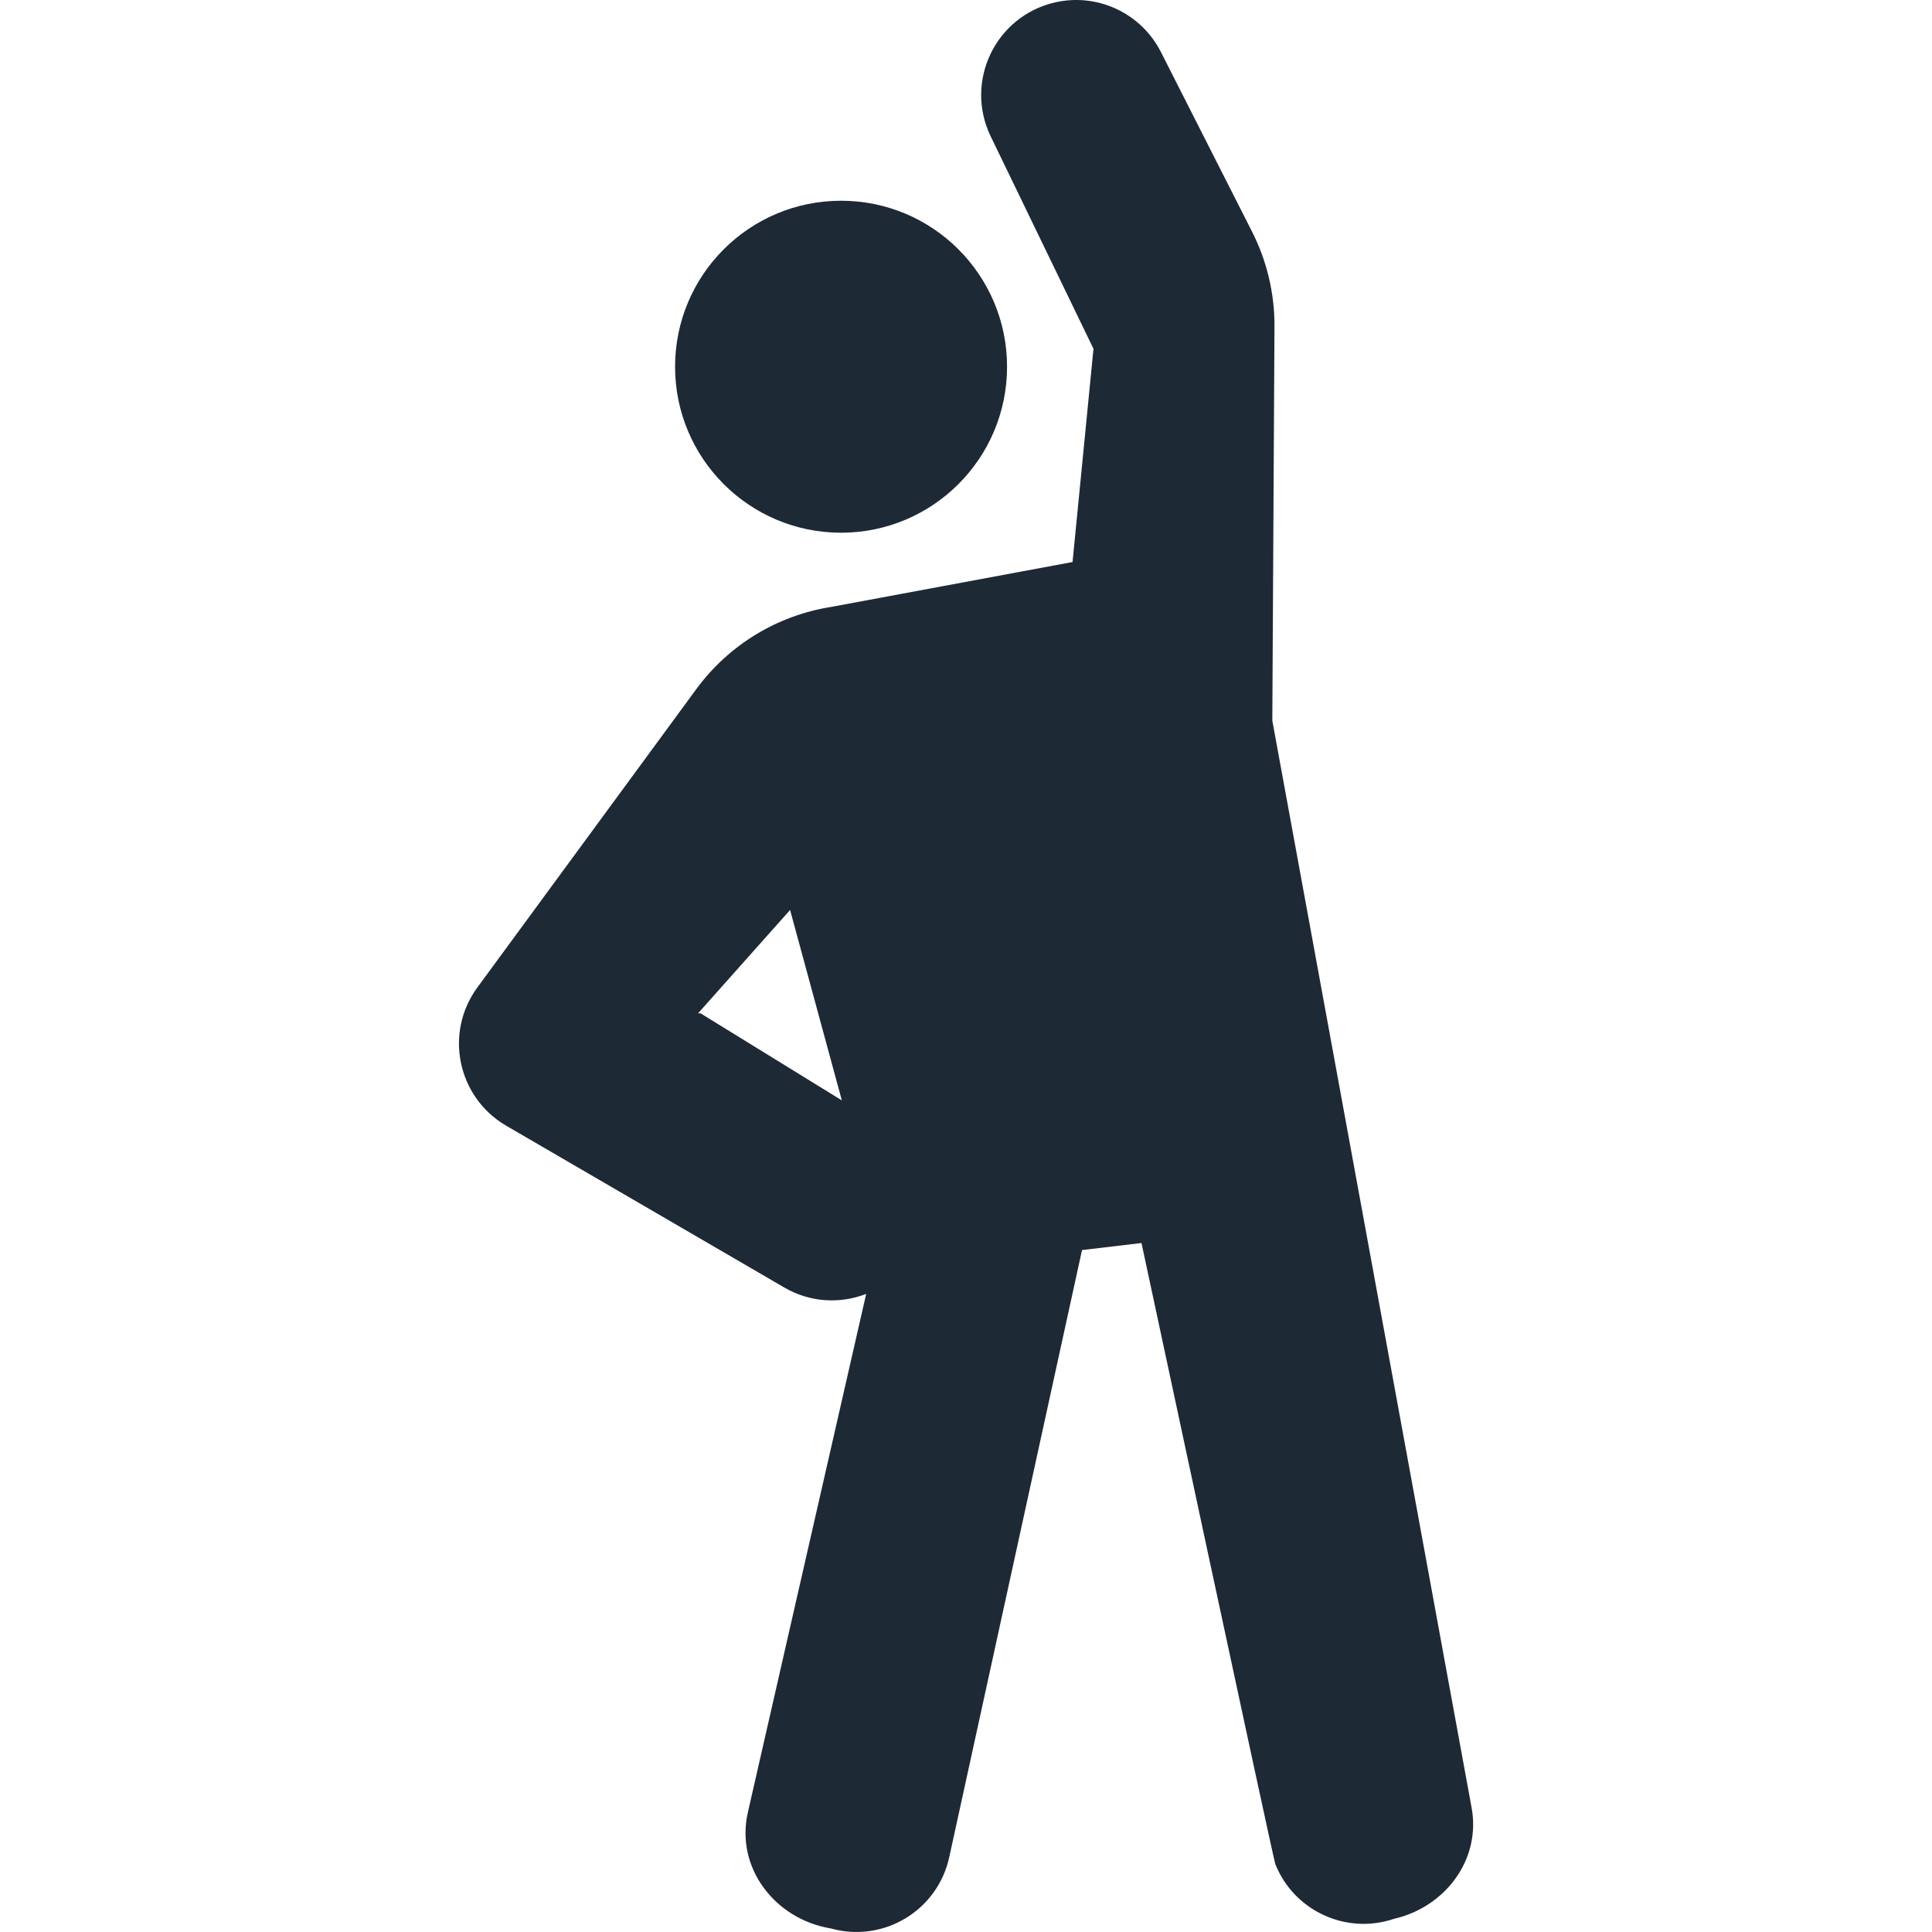
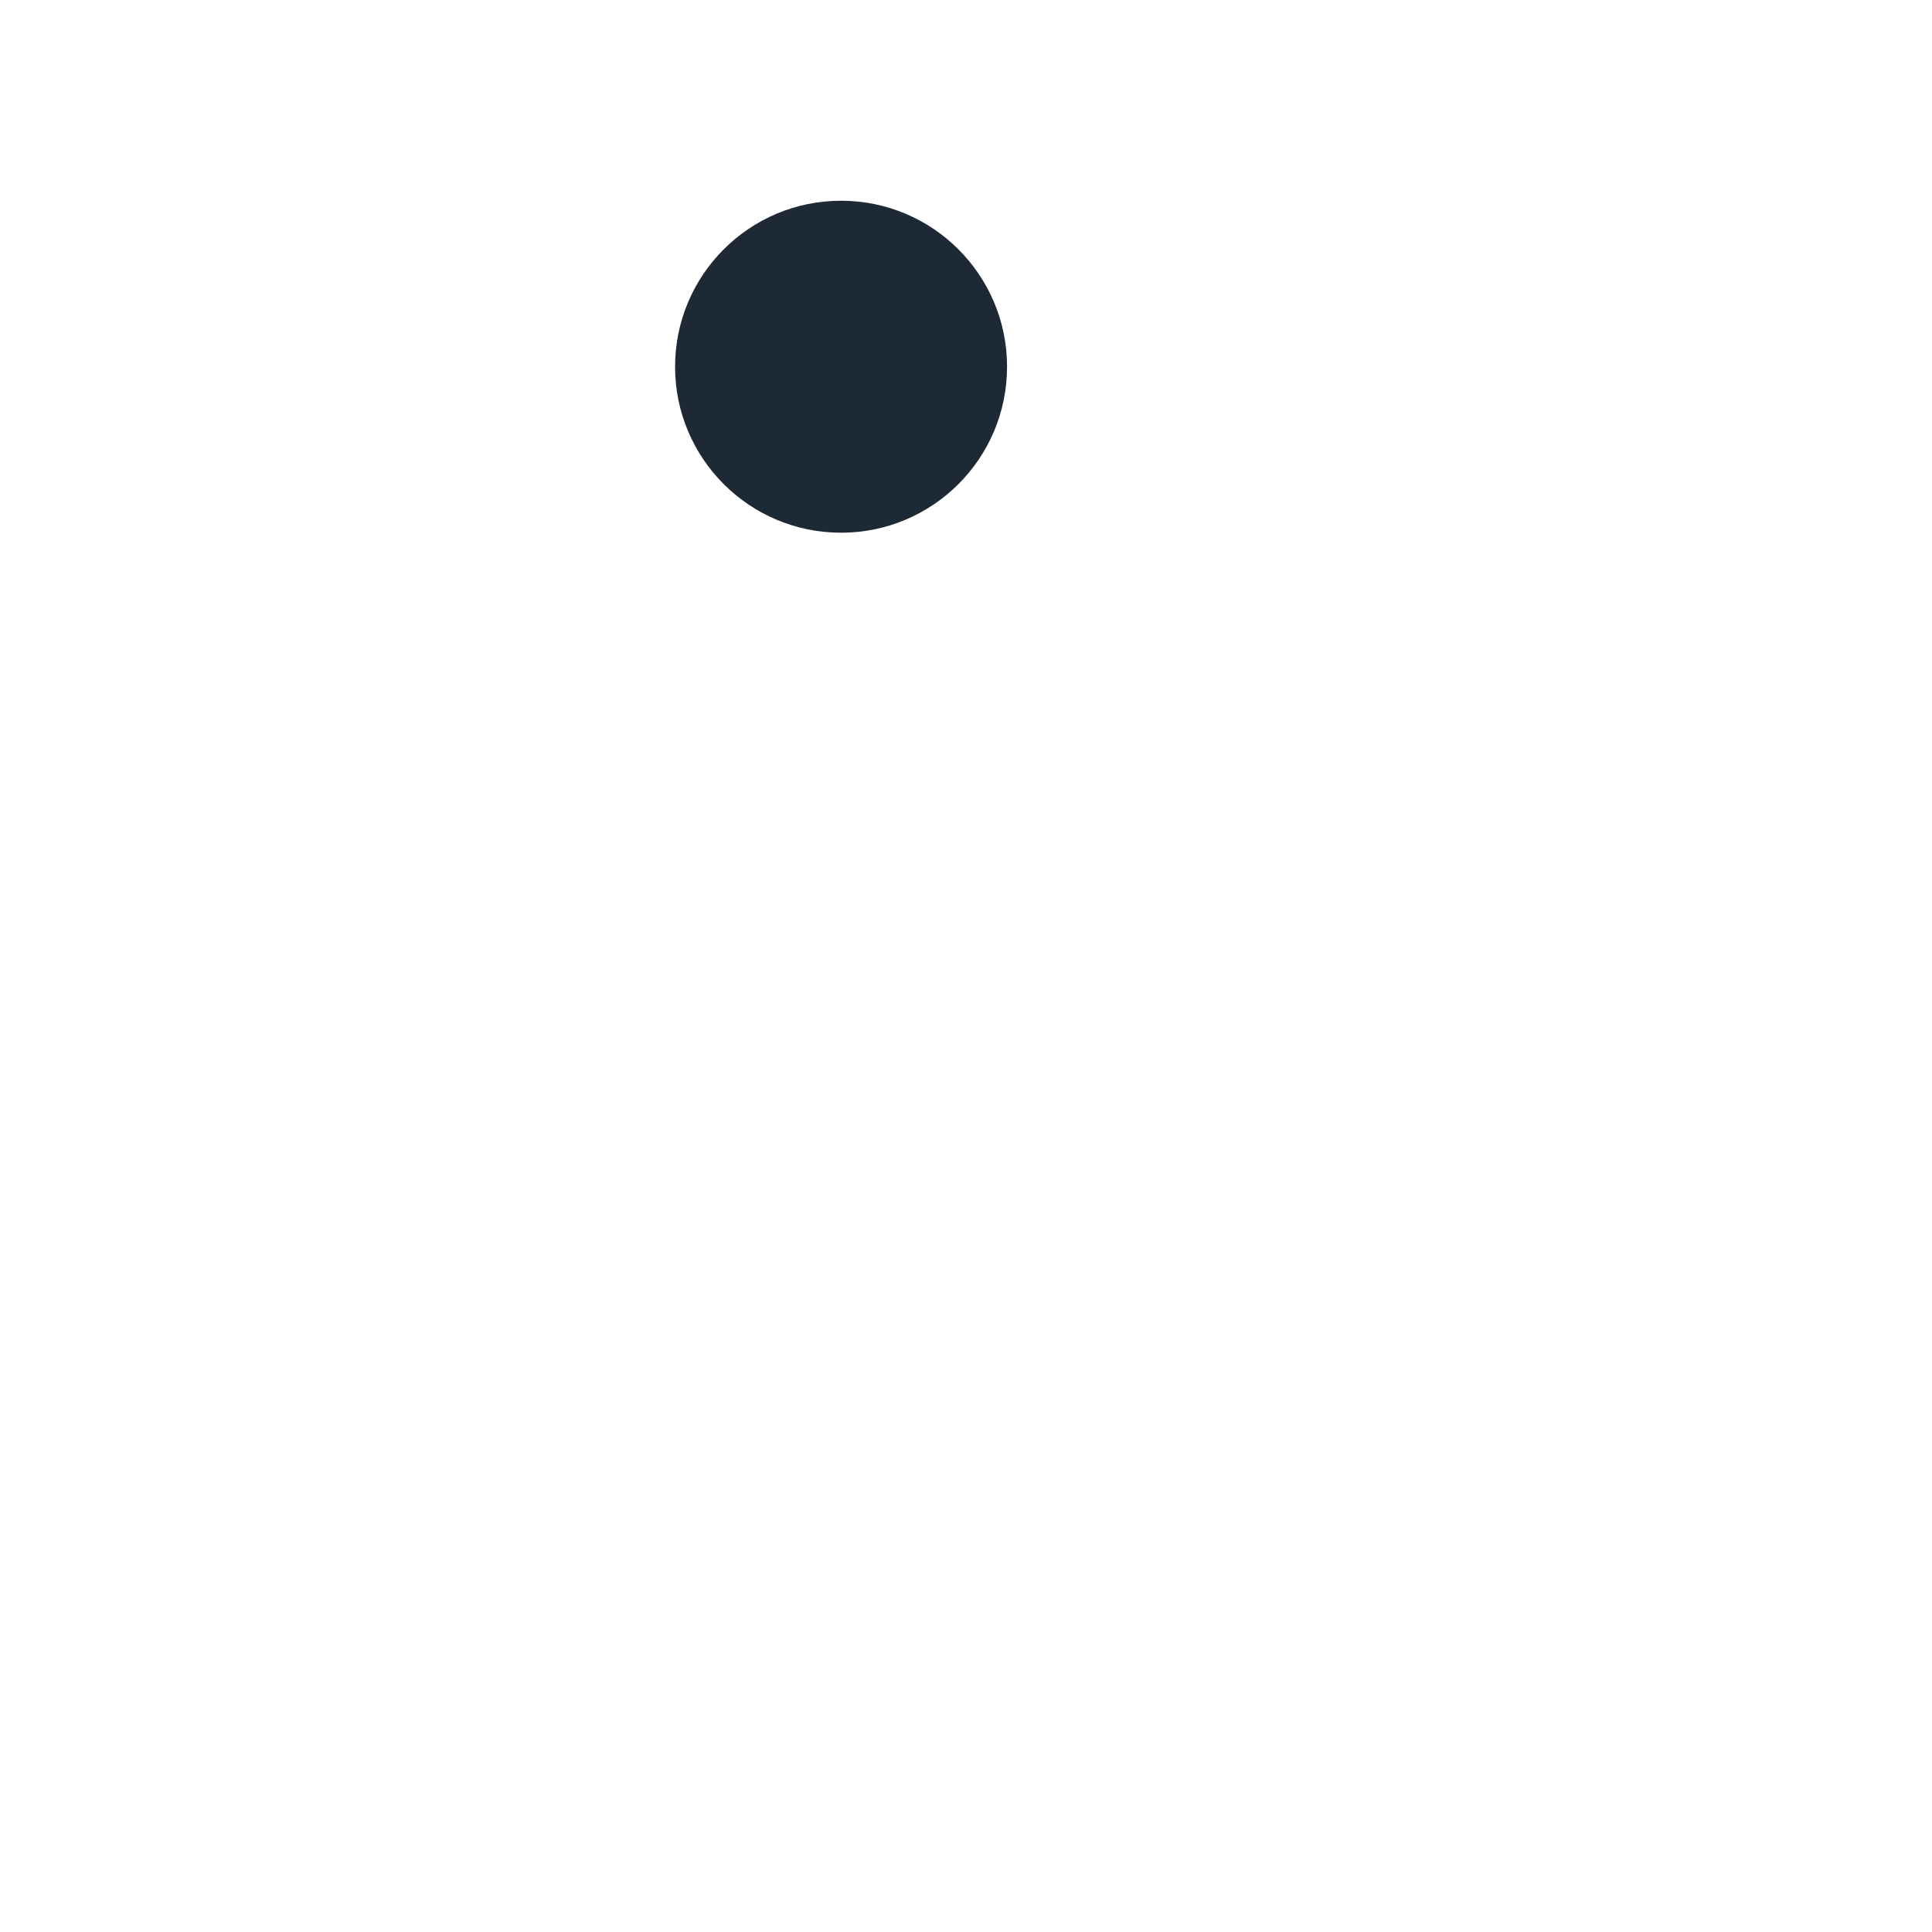
<svg xmlns="http://www.w3.org/2000/svg" width="60" height="60" viewBox="0 0 60 60" fill="none">
  <path d="M26.12 16.544C28.967 16.544 31.275 14.236 31.275 11.389C31.275 8.542 28.967 6.234 26.12 6.234C23.273 6.234 20.965 8.542 20.965 11.389C20.965 14.236 23.273 16.544 26.12 16.544Z" fill="#1E2936" />
-   <path d="M45.697 56.112L39.513 22.382L39.58 10.145C39.586 9.119 39.347 8.108 38.883 7.193L36.053 1.615C35.755 1.028 35.269 0.557 34.671 0.278C34.074 -0.002 33.401 -0.073 32.759 0.076C30.914 0.501 29.942 2.531 30.767 4.235L33.959 10.832L33.309 17.454L25.809 18.849C24.133 19.115 22.629 20.032 21.625 21.4L14.826 30.665C13.793 32.072 14.202 34.063 15.705 34.951L24.34 39.975C25.159 40.459 26.098 40.495 26.902 40.183L26.9 40.184L23.232 56.256C22.817 58.006 24.08 59.609 25.804 59.89C27.437 60.346 29.117 59.335 29.479 57.679L33.603 38.822L35.45 38.603C35.45 38.603 39.543 57.733 39.606 57.891C40.178 59.33 41.792 60.099 43.293 59.59C44.876 59.23 46.013 57.749 45.697 56.112ZM21.732 31.455L21.719 31.483L21.685 31.463L24.537 28.26L26.144 34.173L21.732 31.455Z" fill="#1E2936" />
</svg>